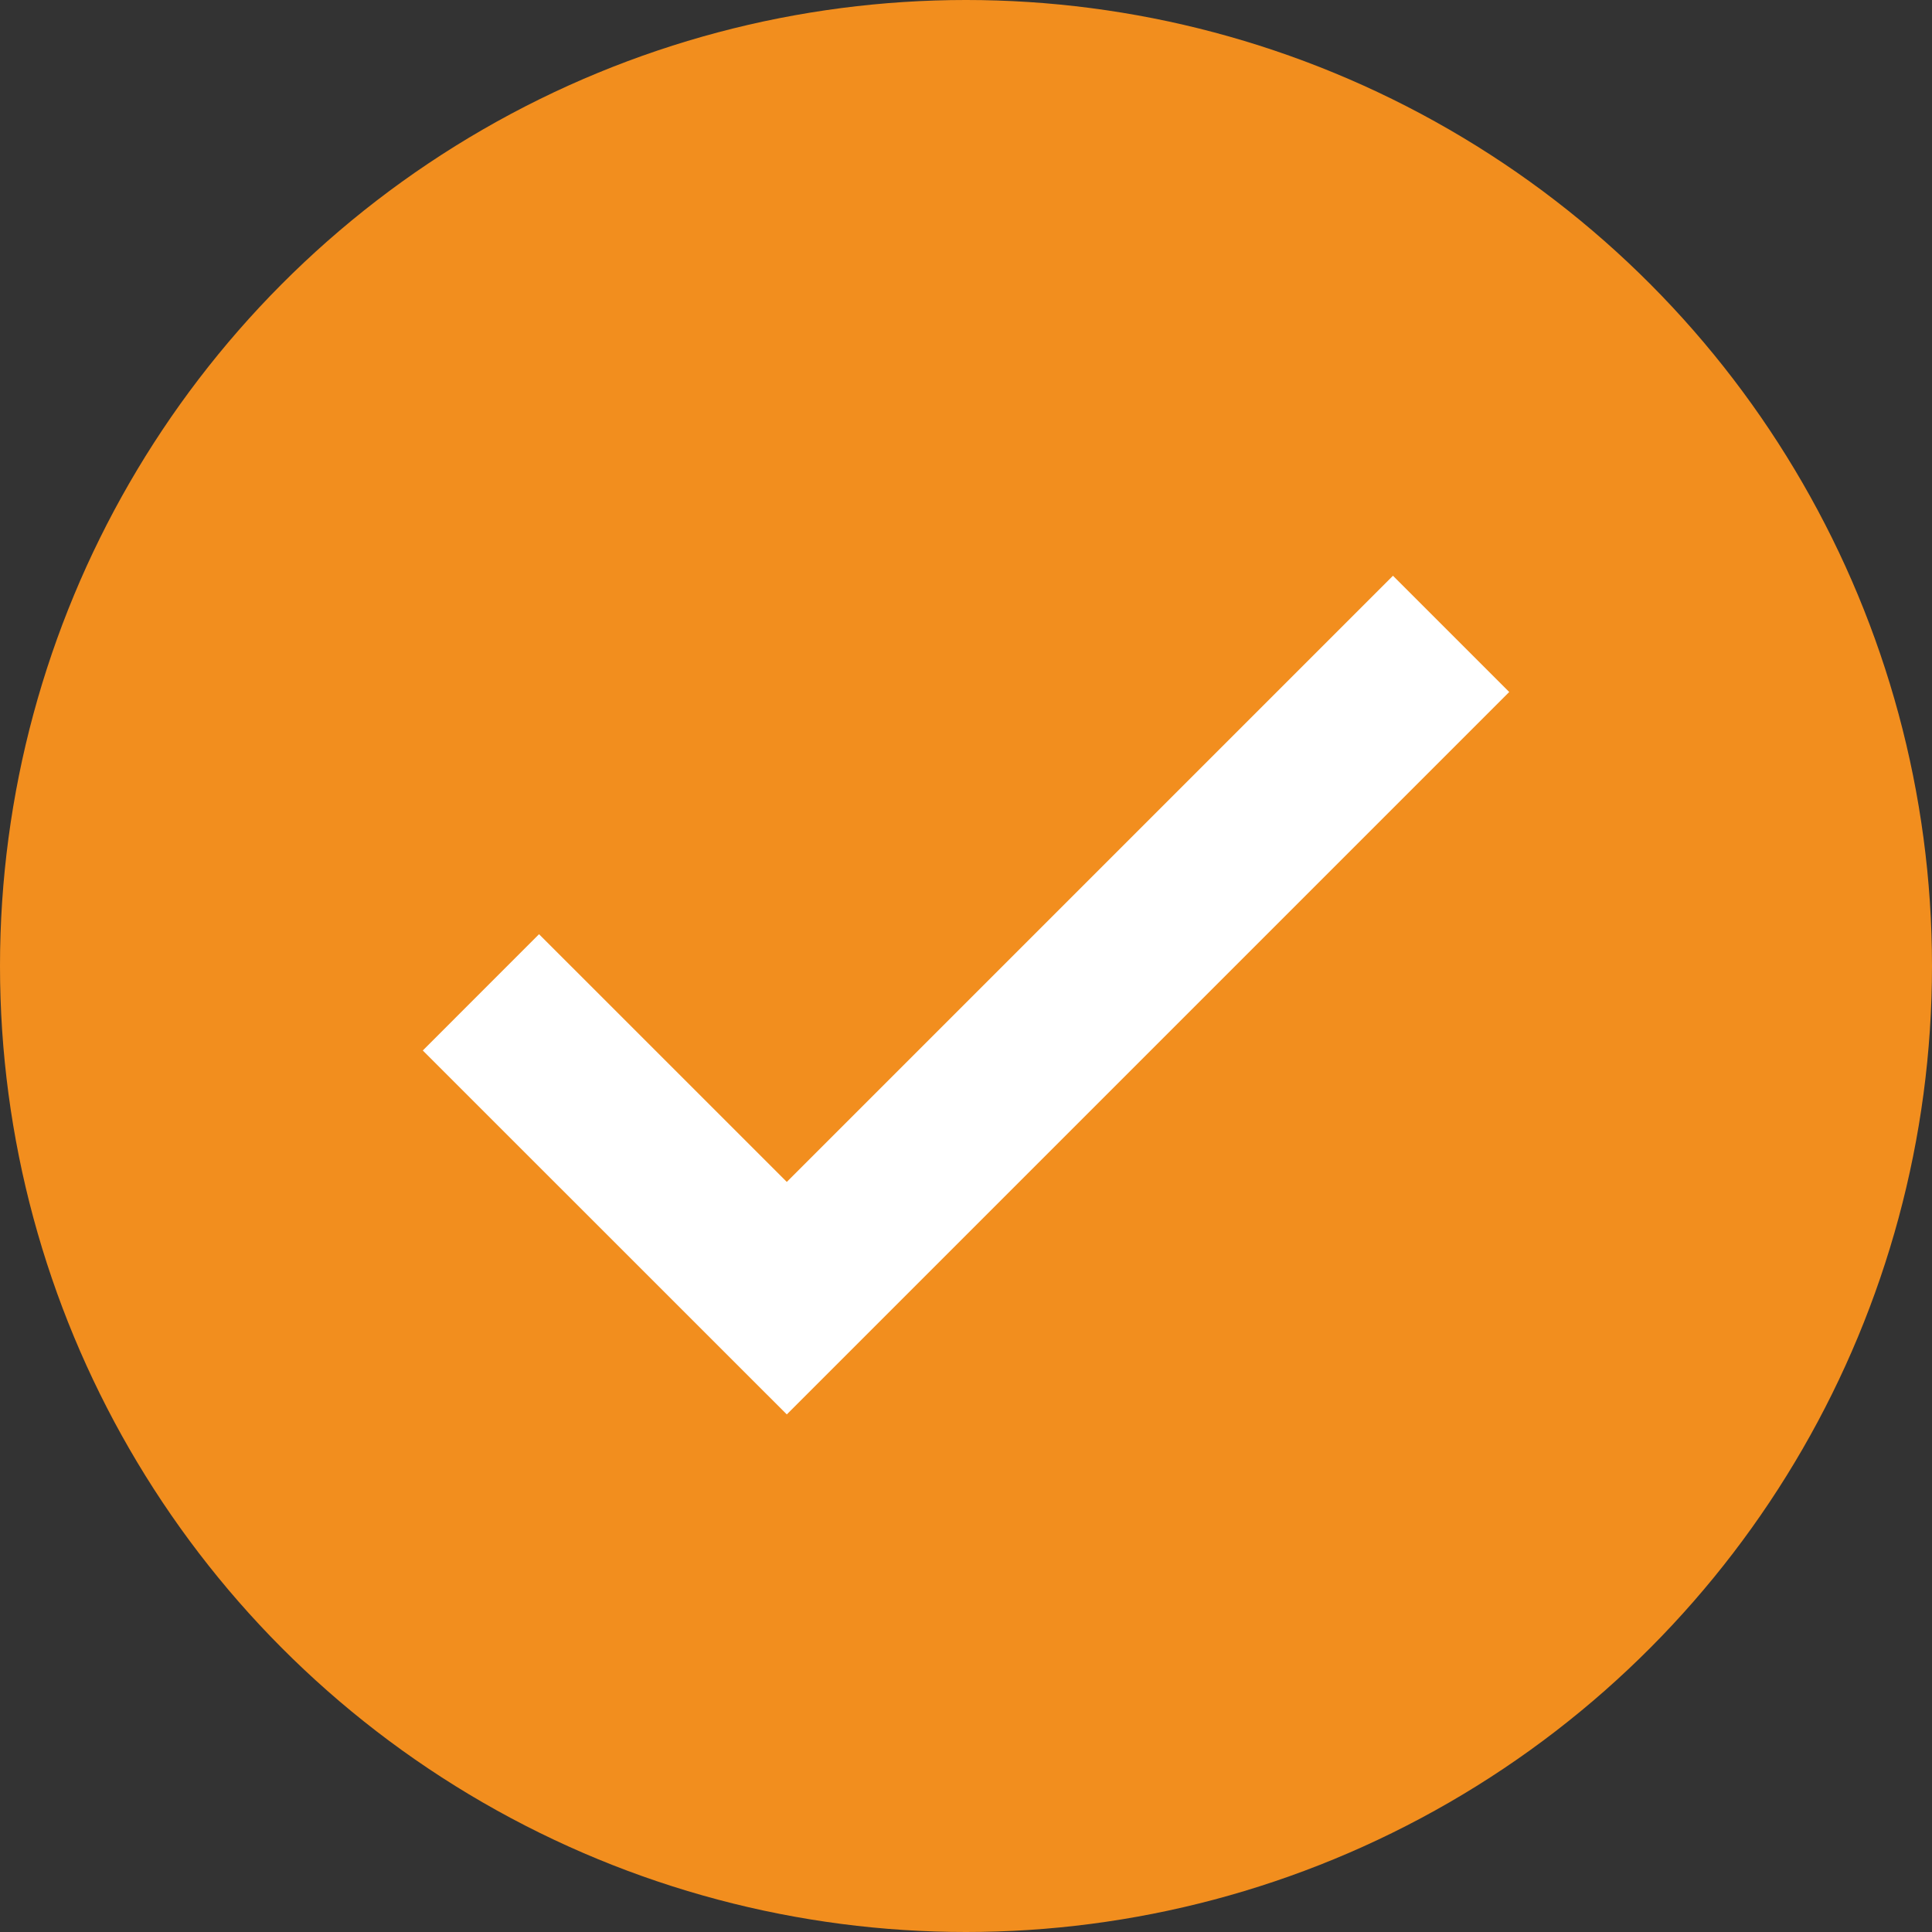
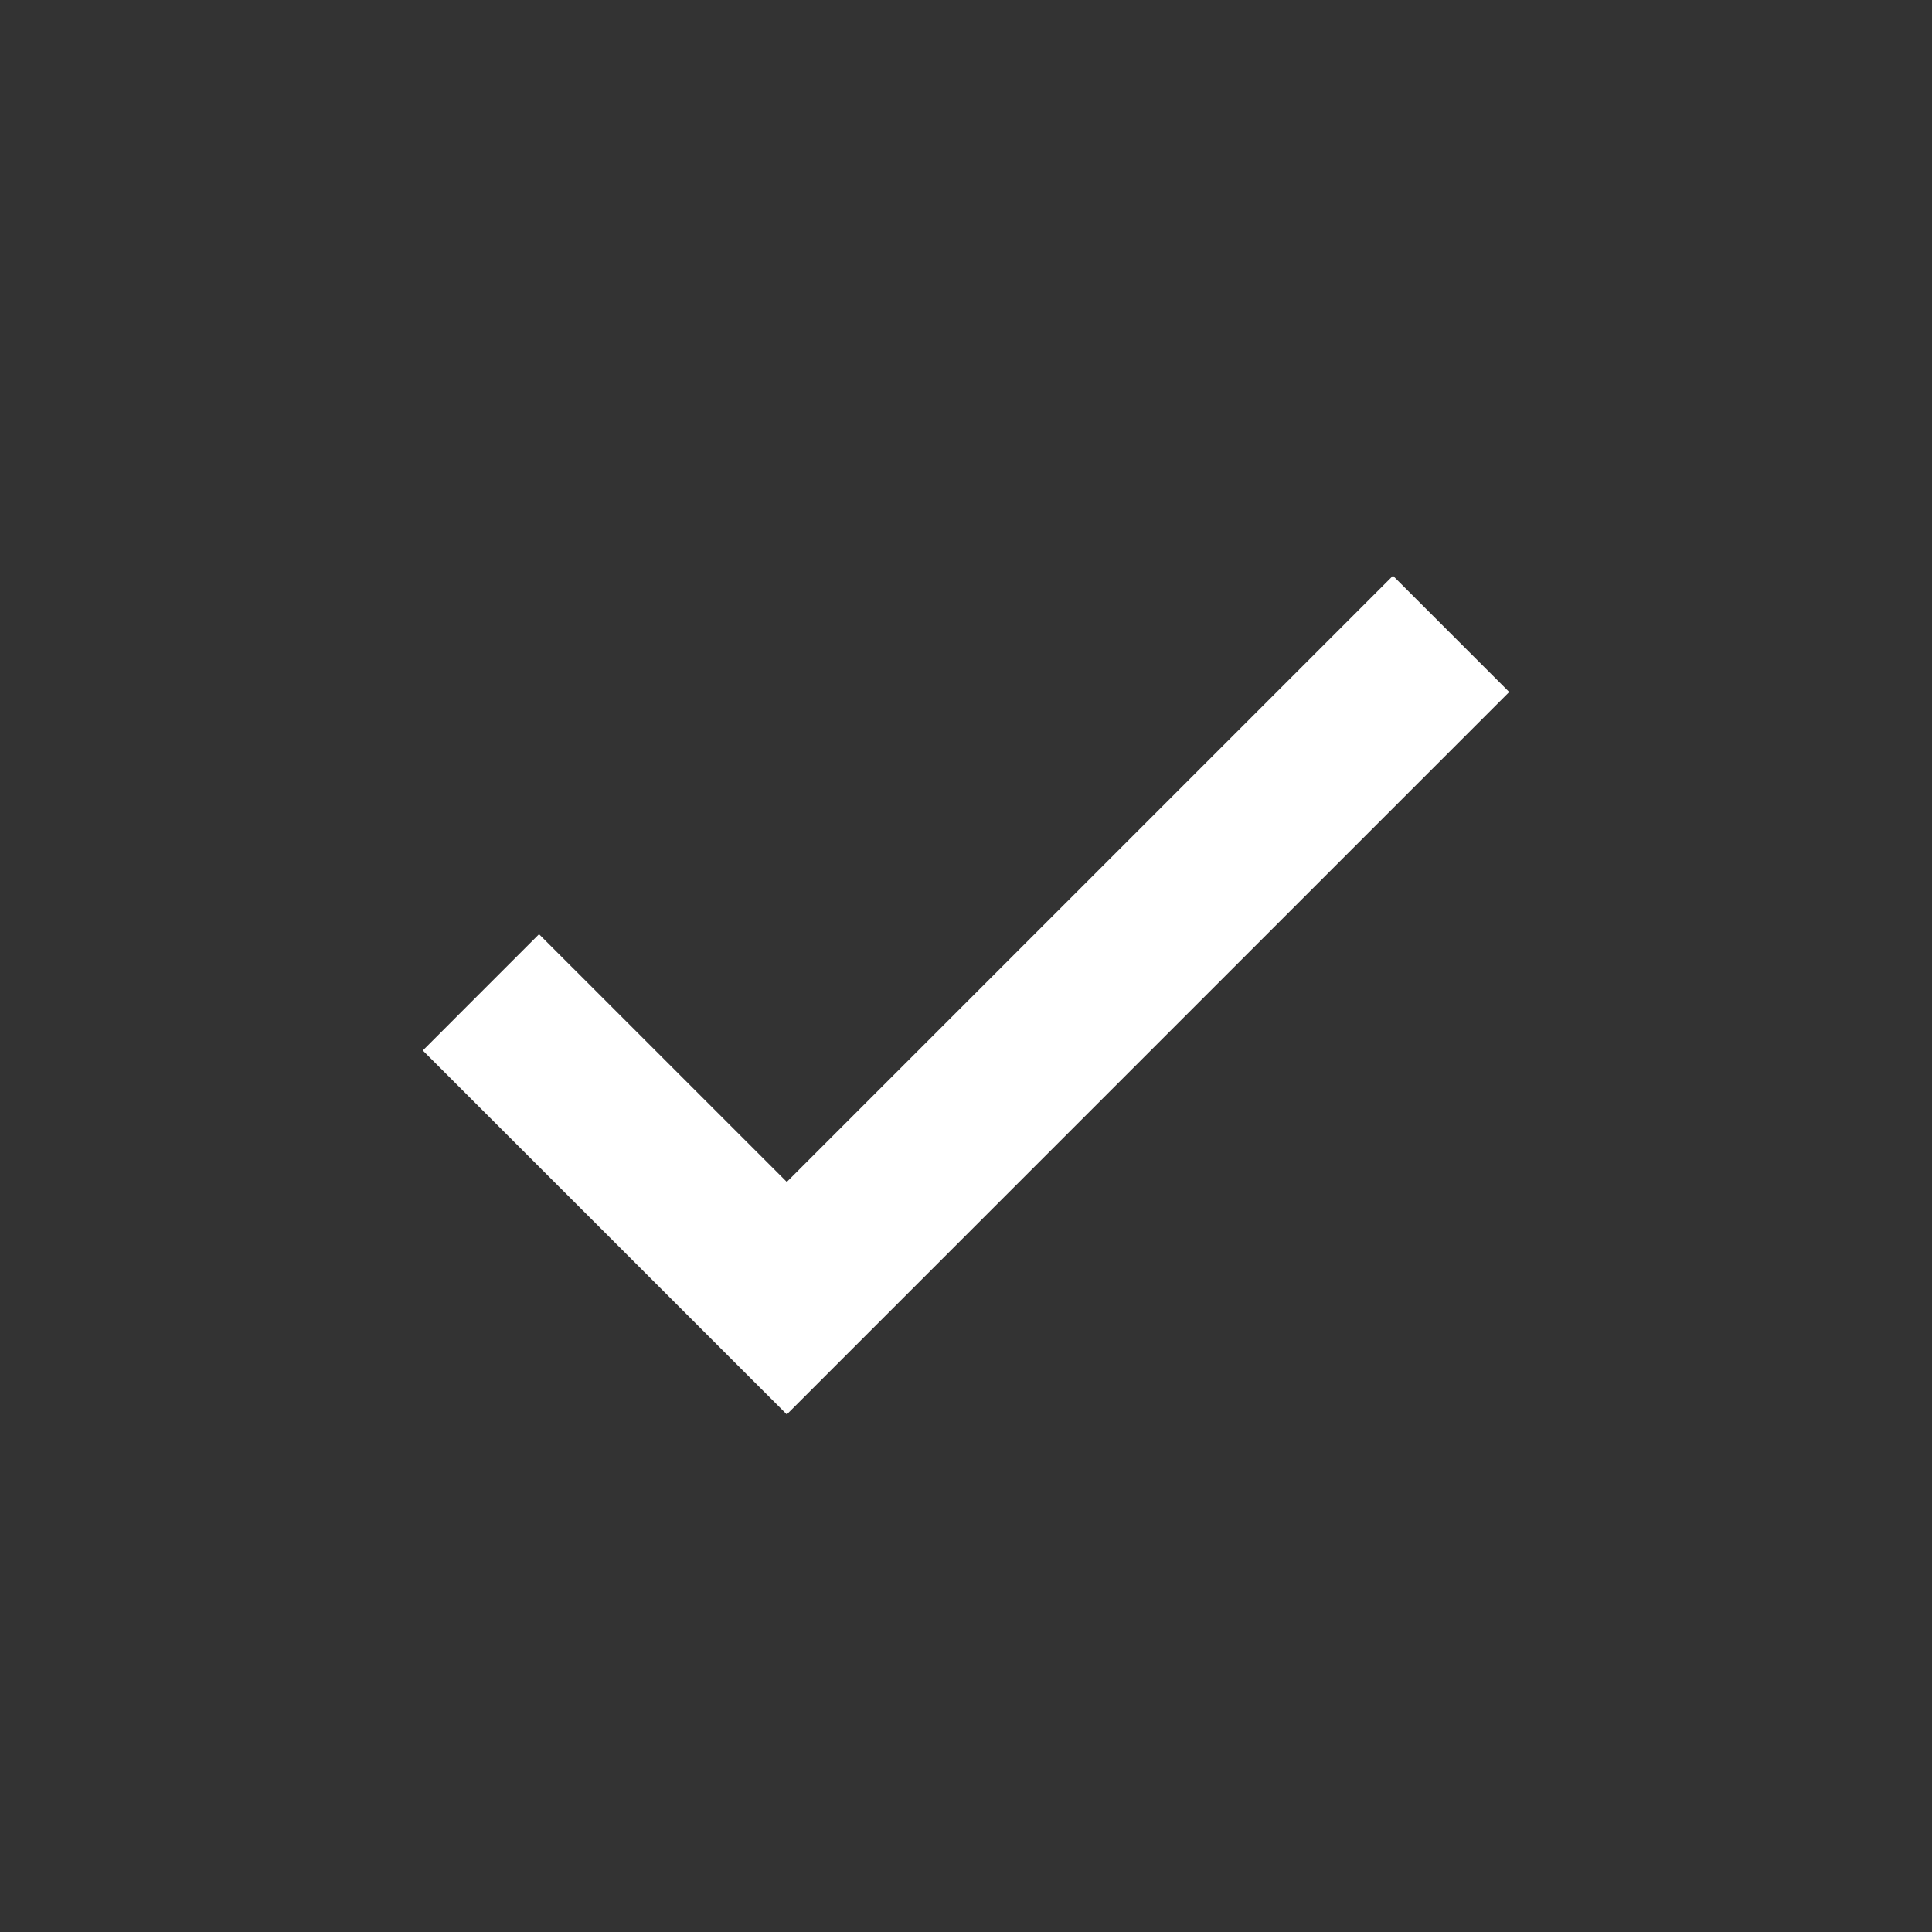
<svg xmlns="http://www.w3.org/2000/svg" viewBox="0 0 41.616 41.616">
  <rect x="0" y="0" width="41.616" height="41.616" fill="#333333" stroke="none" />
  <defs>
    <style>
      .cls-1 {
        fill: #f28e1e;
      }

      .cls-2 {
        fill: #fff;
      }
    </style>
  </defs>
  <title>Compra exitosa</title>
  <g id="Capa_2" data-name="Capa 2">
    <g id="Capa_1-2" data-name="Capa 1">
      <g id="Capa_2-2" data-name="Capa 2">
        <g id="Capa_1-2-2" data-name="Capa 1-2">
          <g>
-             <circle class="cls-1" cx="20.808" cy="20.808" r="20.808" />
            <polygon class="cls-2" points="16.948 30.467 9.107 22.628 11.611 20.123 16.948 25.459 30.005 12.402 32.509 14.906 16.948 30.467" />
          </g>
        </g>
      </g>
    </g>
  </g>
</svg>